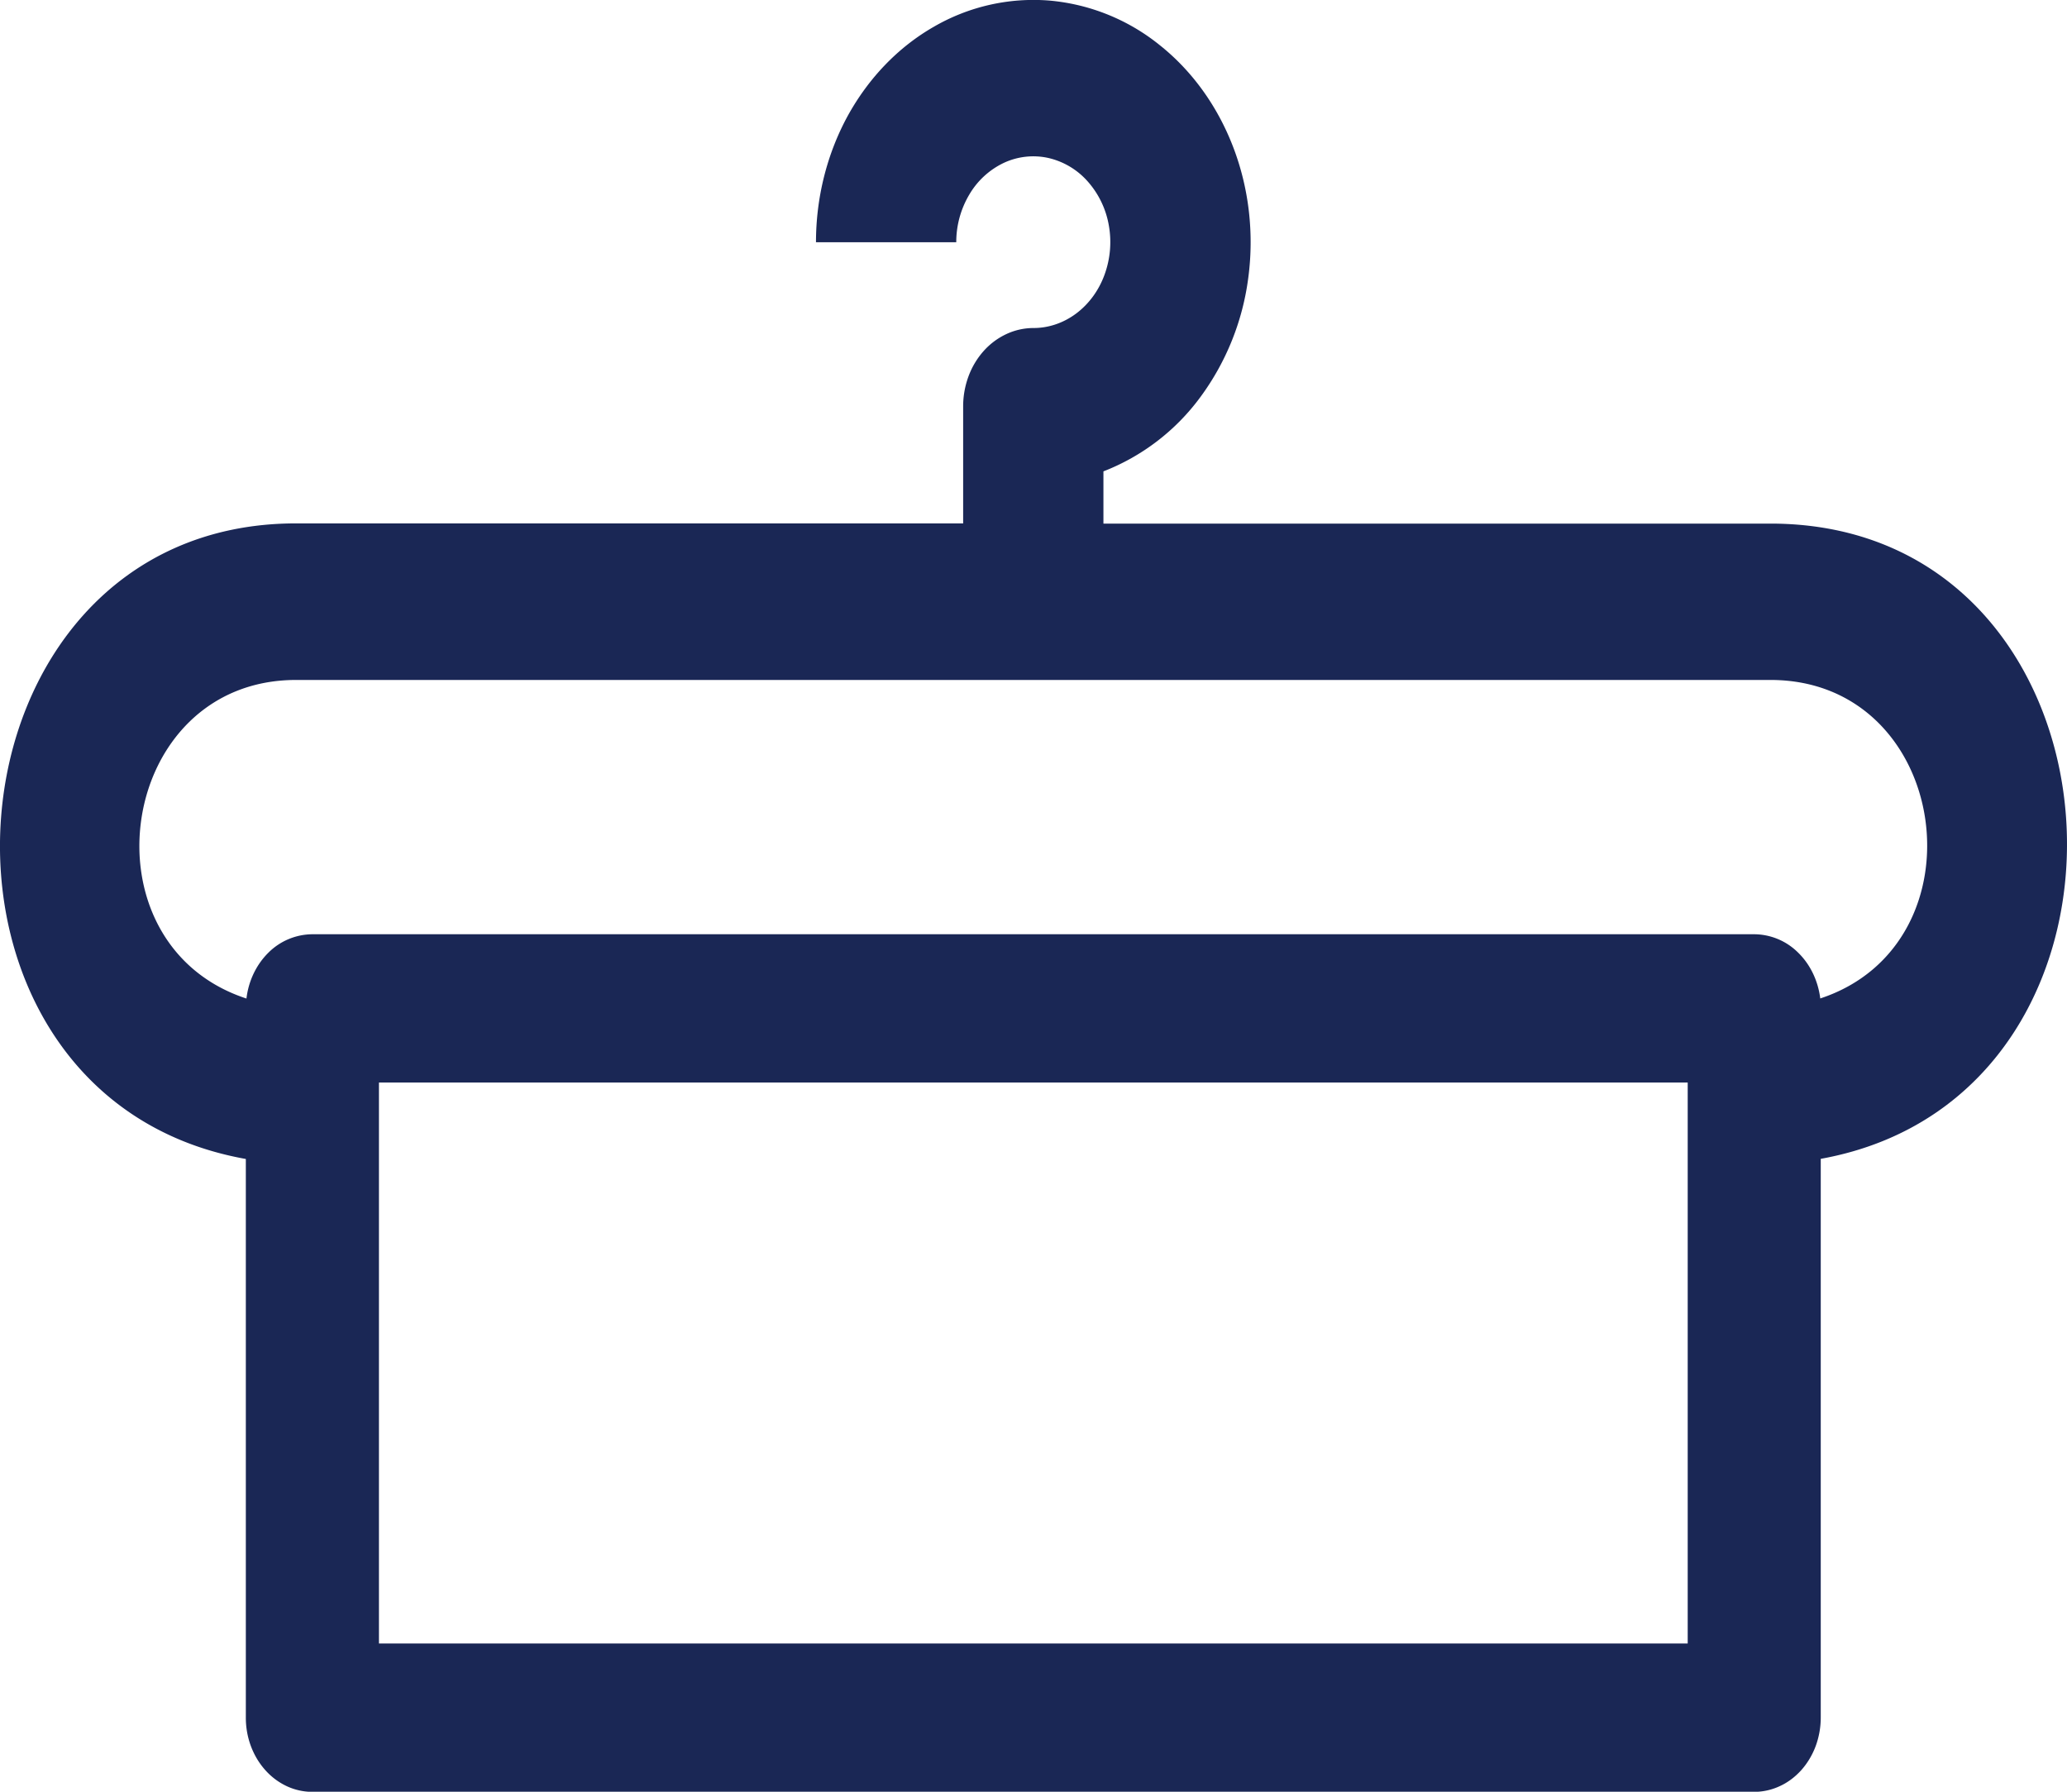
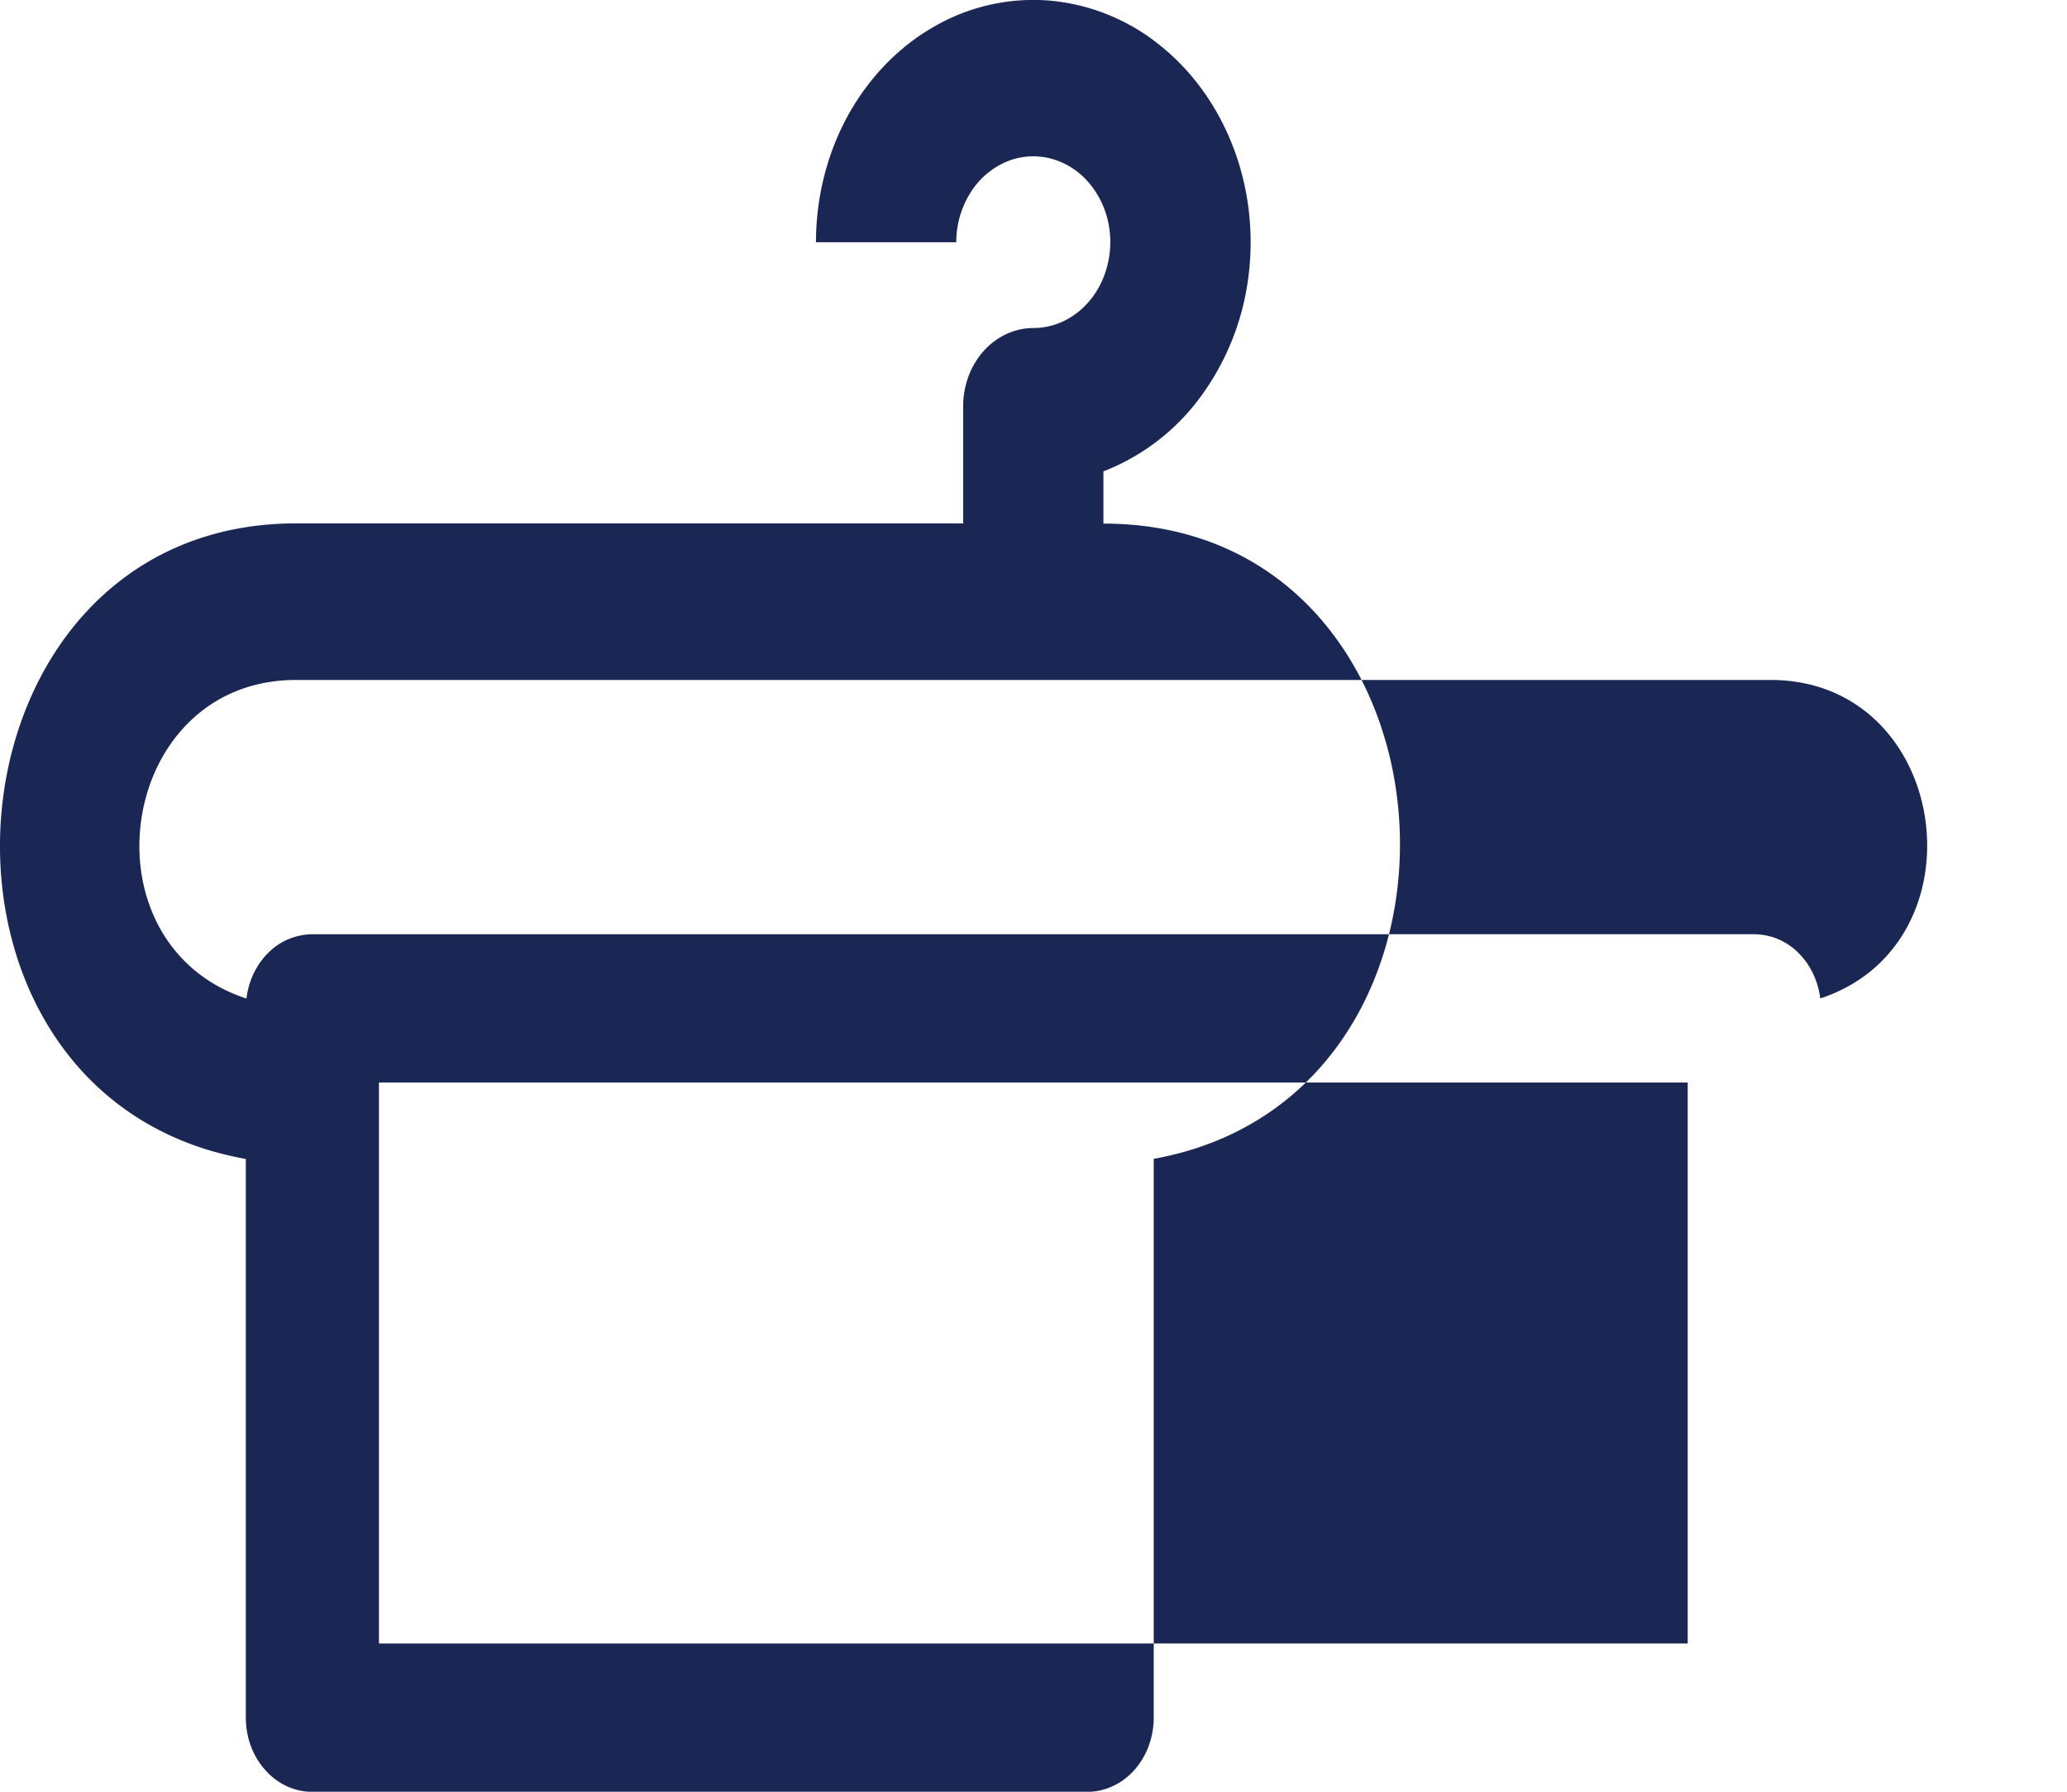
<svg xmlns="http://www.w3.org/2000/svg" width="30" height="26" fill="none" viewBox="0 0 30 26">
-   <path fill="#1A2755" fill-rule="evenodd" d="M11.843 3.515c0-.646.159-1.28.46-1.832.303-.551.735-1 1.251-1.295a2.883 2.883 0 0 1 1.673-.38 2.96 2.96 0 0 1 1.605.647c.472.375.841.889 1.068 1.484.227.594.302 1.247.218 1.886a3.718 3.718 0 0 1-.696 1.737 3.17 3.17 0 0 1-1.407 1.078v.758h9.681c5.34 0 5.857 8.294.73 9.218v8.108c0 .141-.025.281-.073.412-.048.13-.12.25-.209.35-.09.1-.196.18-.313.233a.881.881 0 0 1-.37.083H4.533a.88.88 0 0 1-.37-.082.967.967 0 0 1-.312-.233c-.09-.1-.161-.219-.21-.35a1.184 1.184 0 0 1-.073-.411v-8.108c-5.157-.92-4.559-9.223.729-9.223h9.682v-1.7c0-.15.027-.297.078-.435.051-.138.127-.263.221-.368a1.02 1.02 0 0 1 .332-.246.929.929 0 0 1 .39-.086c.221 0 .437-.074.62-.211.184-.138.327-.333.41-.56a1.38 1.38 0 0 0 .063-.72 1.294 1.294 0 0 0-.307-.637 1.087 1.087 0 0 0-.572-.34 1.012 1.012 0 0 0-.646.072 1.154 1.154 0 0 0-.5.46 1.349 1.349 0 0 0-.189.691h-2.036Zm14.575 10.974c2.414-.795 1.89-4.622-.721-4.622h-21.4c-2.603 0-3.143 3.83-.72 4.623.03-.258.145-.495.32-.667a.912.912 0 0 1 .636-.266h20.928a.91.91 0 0 1 .636.266c.176.171.29.408.322.666h-.001Zm-1.923 1.22H5.5v8.14h18.995v-8.14Z" clip-rule="evenodd" />
+   <path fill="#1A2755" fill-rule="evenodd" d="M11.843 3.515c0-.646.159-1.28.46-1.832.303-.551.735-1 1.251-1.295a2.883 2.883 0 0 1 1.673-.38 2.96 2.96 0 0 1 1.605.647c.472.375.841.889 1.068 1.484.227.594.302 1.247.218 1.886a3.718 3.718 0 0 1-.696 1.737 3.17 3.17 0 0 1-1.407 1.078v.758c5.34 0 5.857 8.294.73 9.218v8.108c0 .141-.025.281-.073.412-.048.13-.12.25-.209.35-.09.1-.196.18-.313.233a.881.881 0 0 1-.37.083H4.533a.88.88 0 0 1-.37-.082.967.967 0 0 1-.312-.233c-.09-.1-.161-.219-.21-.35a1.184 1.184 0 0 1-.073-.411v-8.108c-5.157-.92-4.559-9.223.729-9.223h9.682v-1.7c0-.15.027-.297.078-.435.051-.138.127-.263.221-.368a1.02 1.02 0 0 1 .332-.246.929.929 0 0 1 .39-.086c.221 0 .437-.074.62-.211.184-.138.327-.333.41-.56a1.38 1.38 0 0 0 .063-.72 1.294 1.294 0 0 0-.307-.637 1.087 1.087 0 0 0-.572-.34 1.012 1.012 0 0 0-.646.072 1.154 1.154 0 0 0-.5.46 1.349 1.349 0 0 0-.189.691h-2.036Zm14.575 10.974c2.414-.795 1.89-4.622-.721-4.622h-21.4c-2.603 0-3.143 3.83-.72 4.623.03-.258.145-.495.32-.667a.912.912 0 0 1 .636-.266h20.928a.91.91 0 0 1 .636.266c.176.171.29.408.322.666h-.001Zm-1.923 1.22H5.5v8.14h18.995v-8.14Z" clip-rule="evenodd" />
</svg>